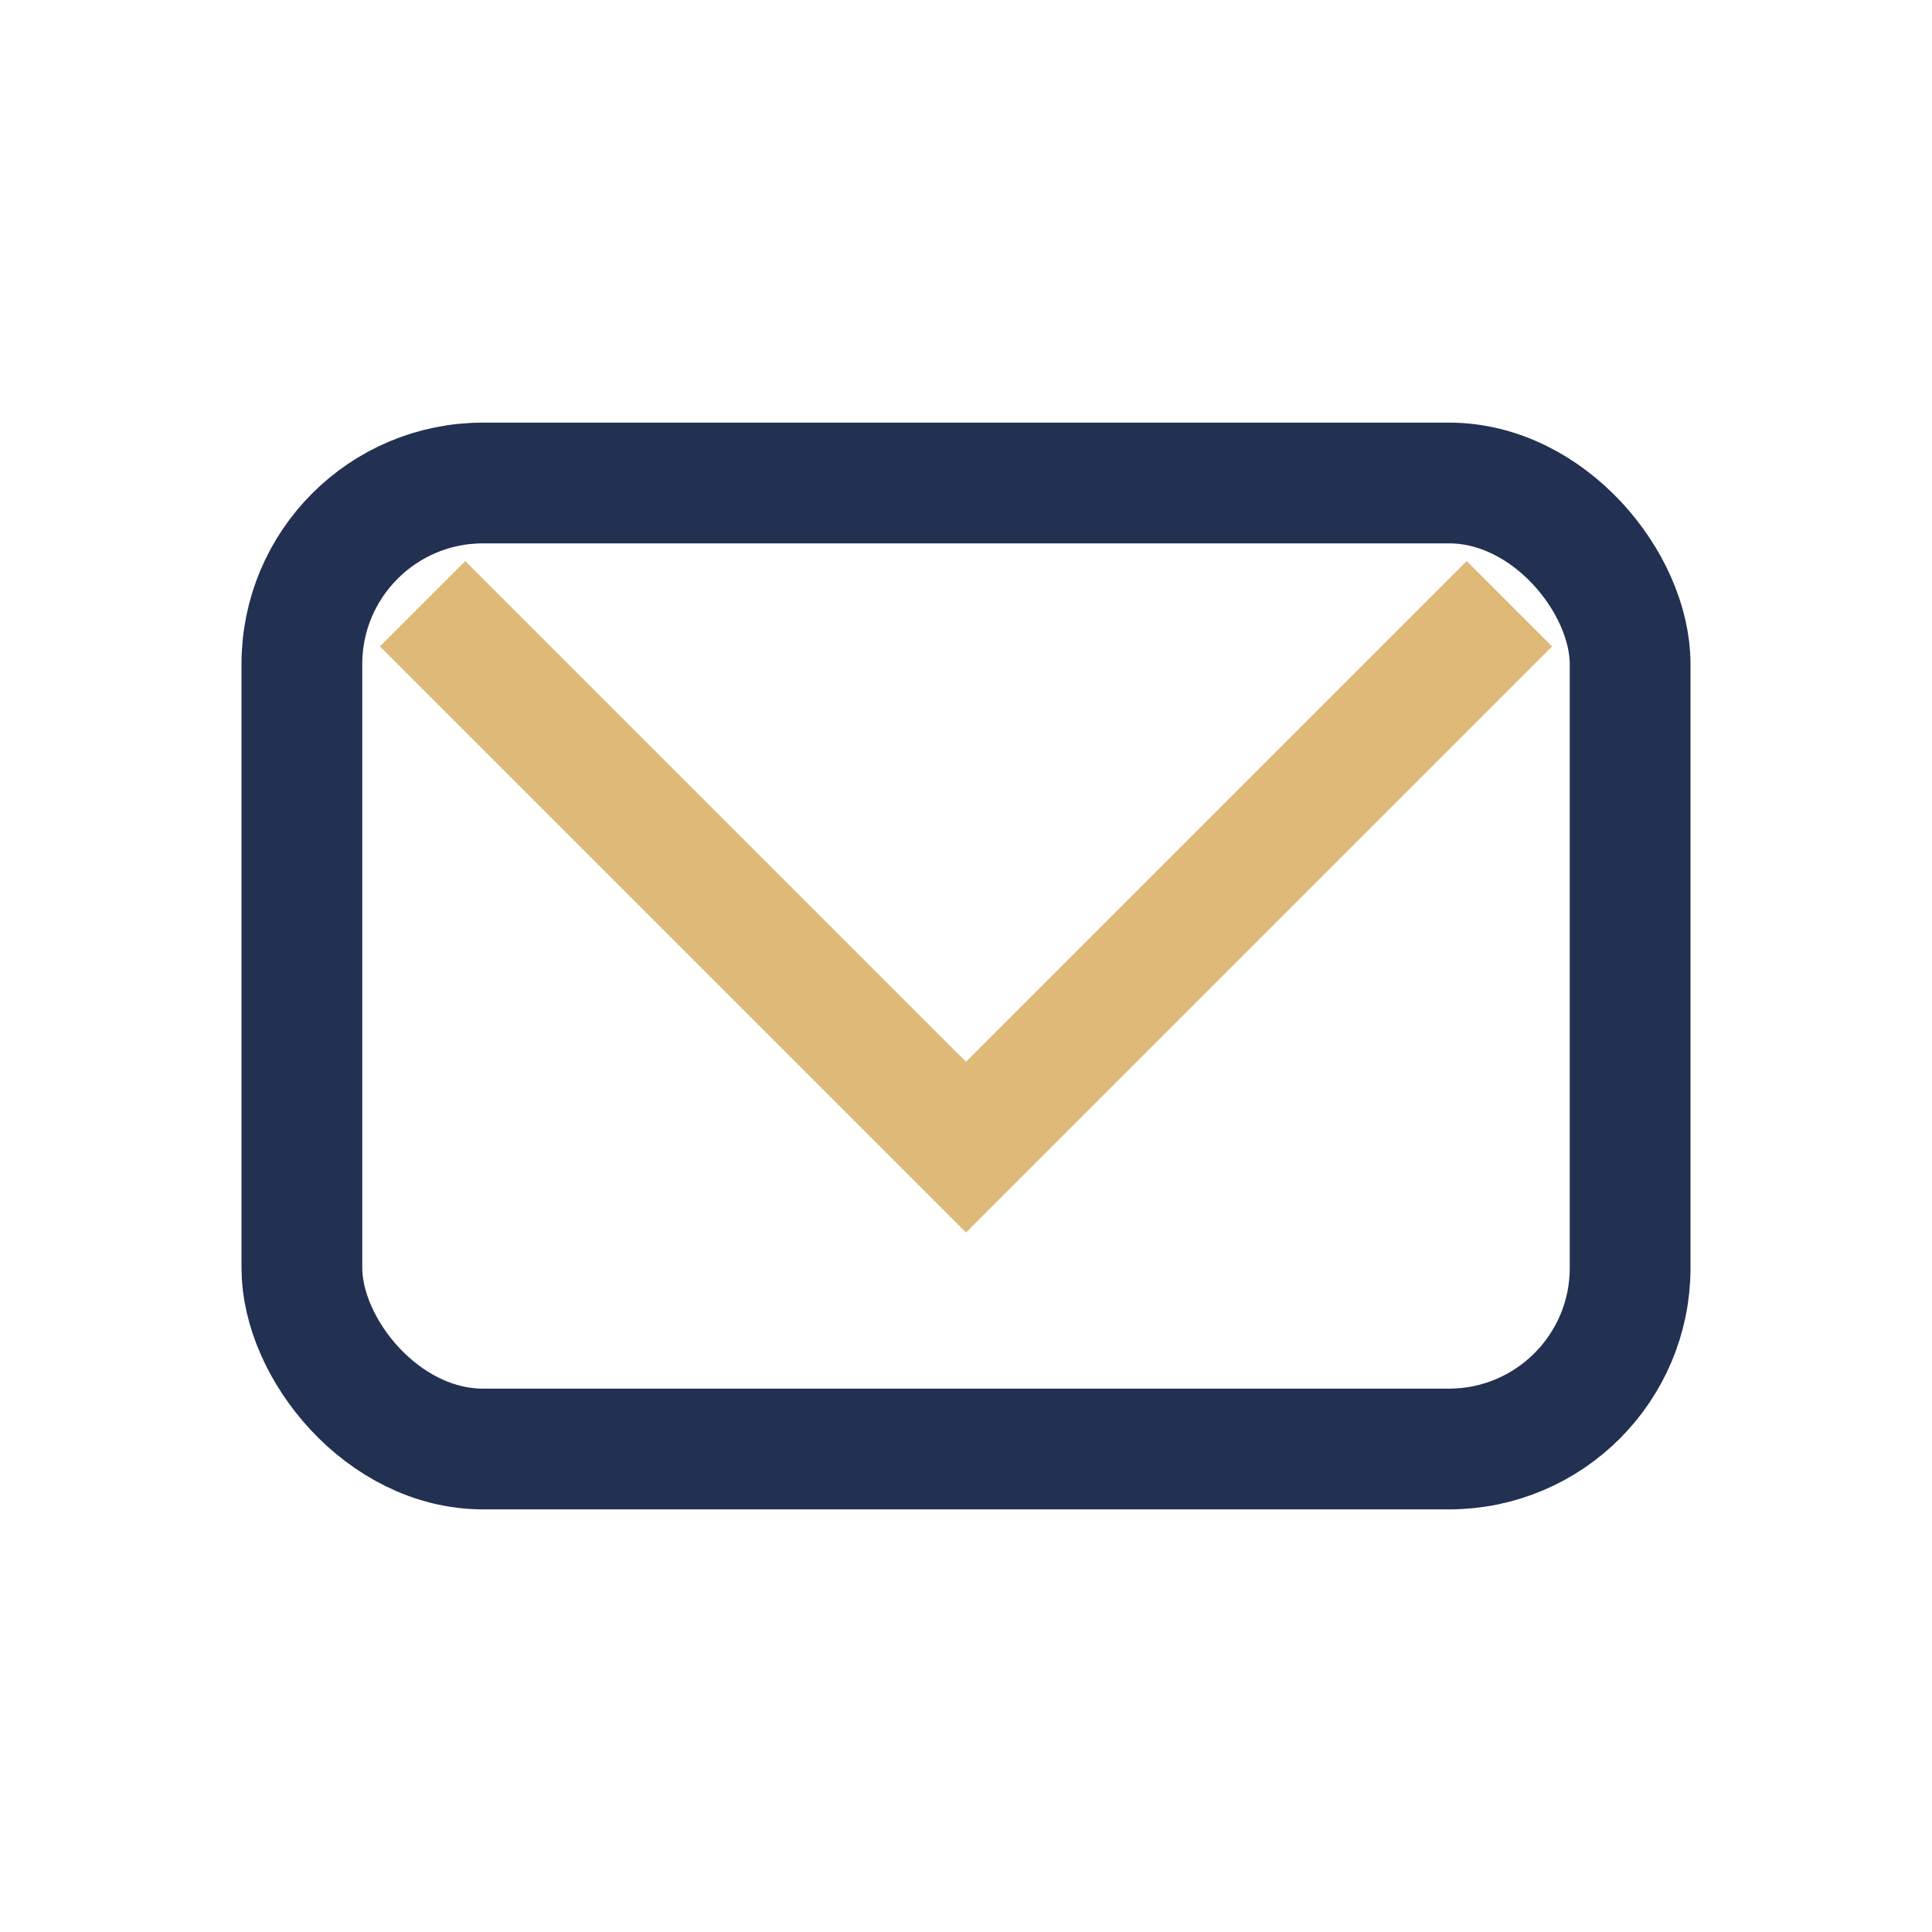
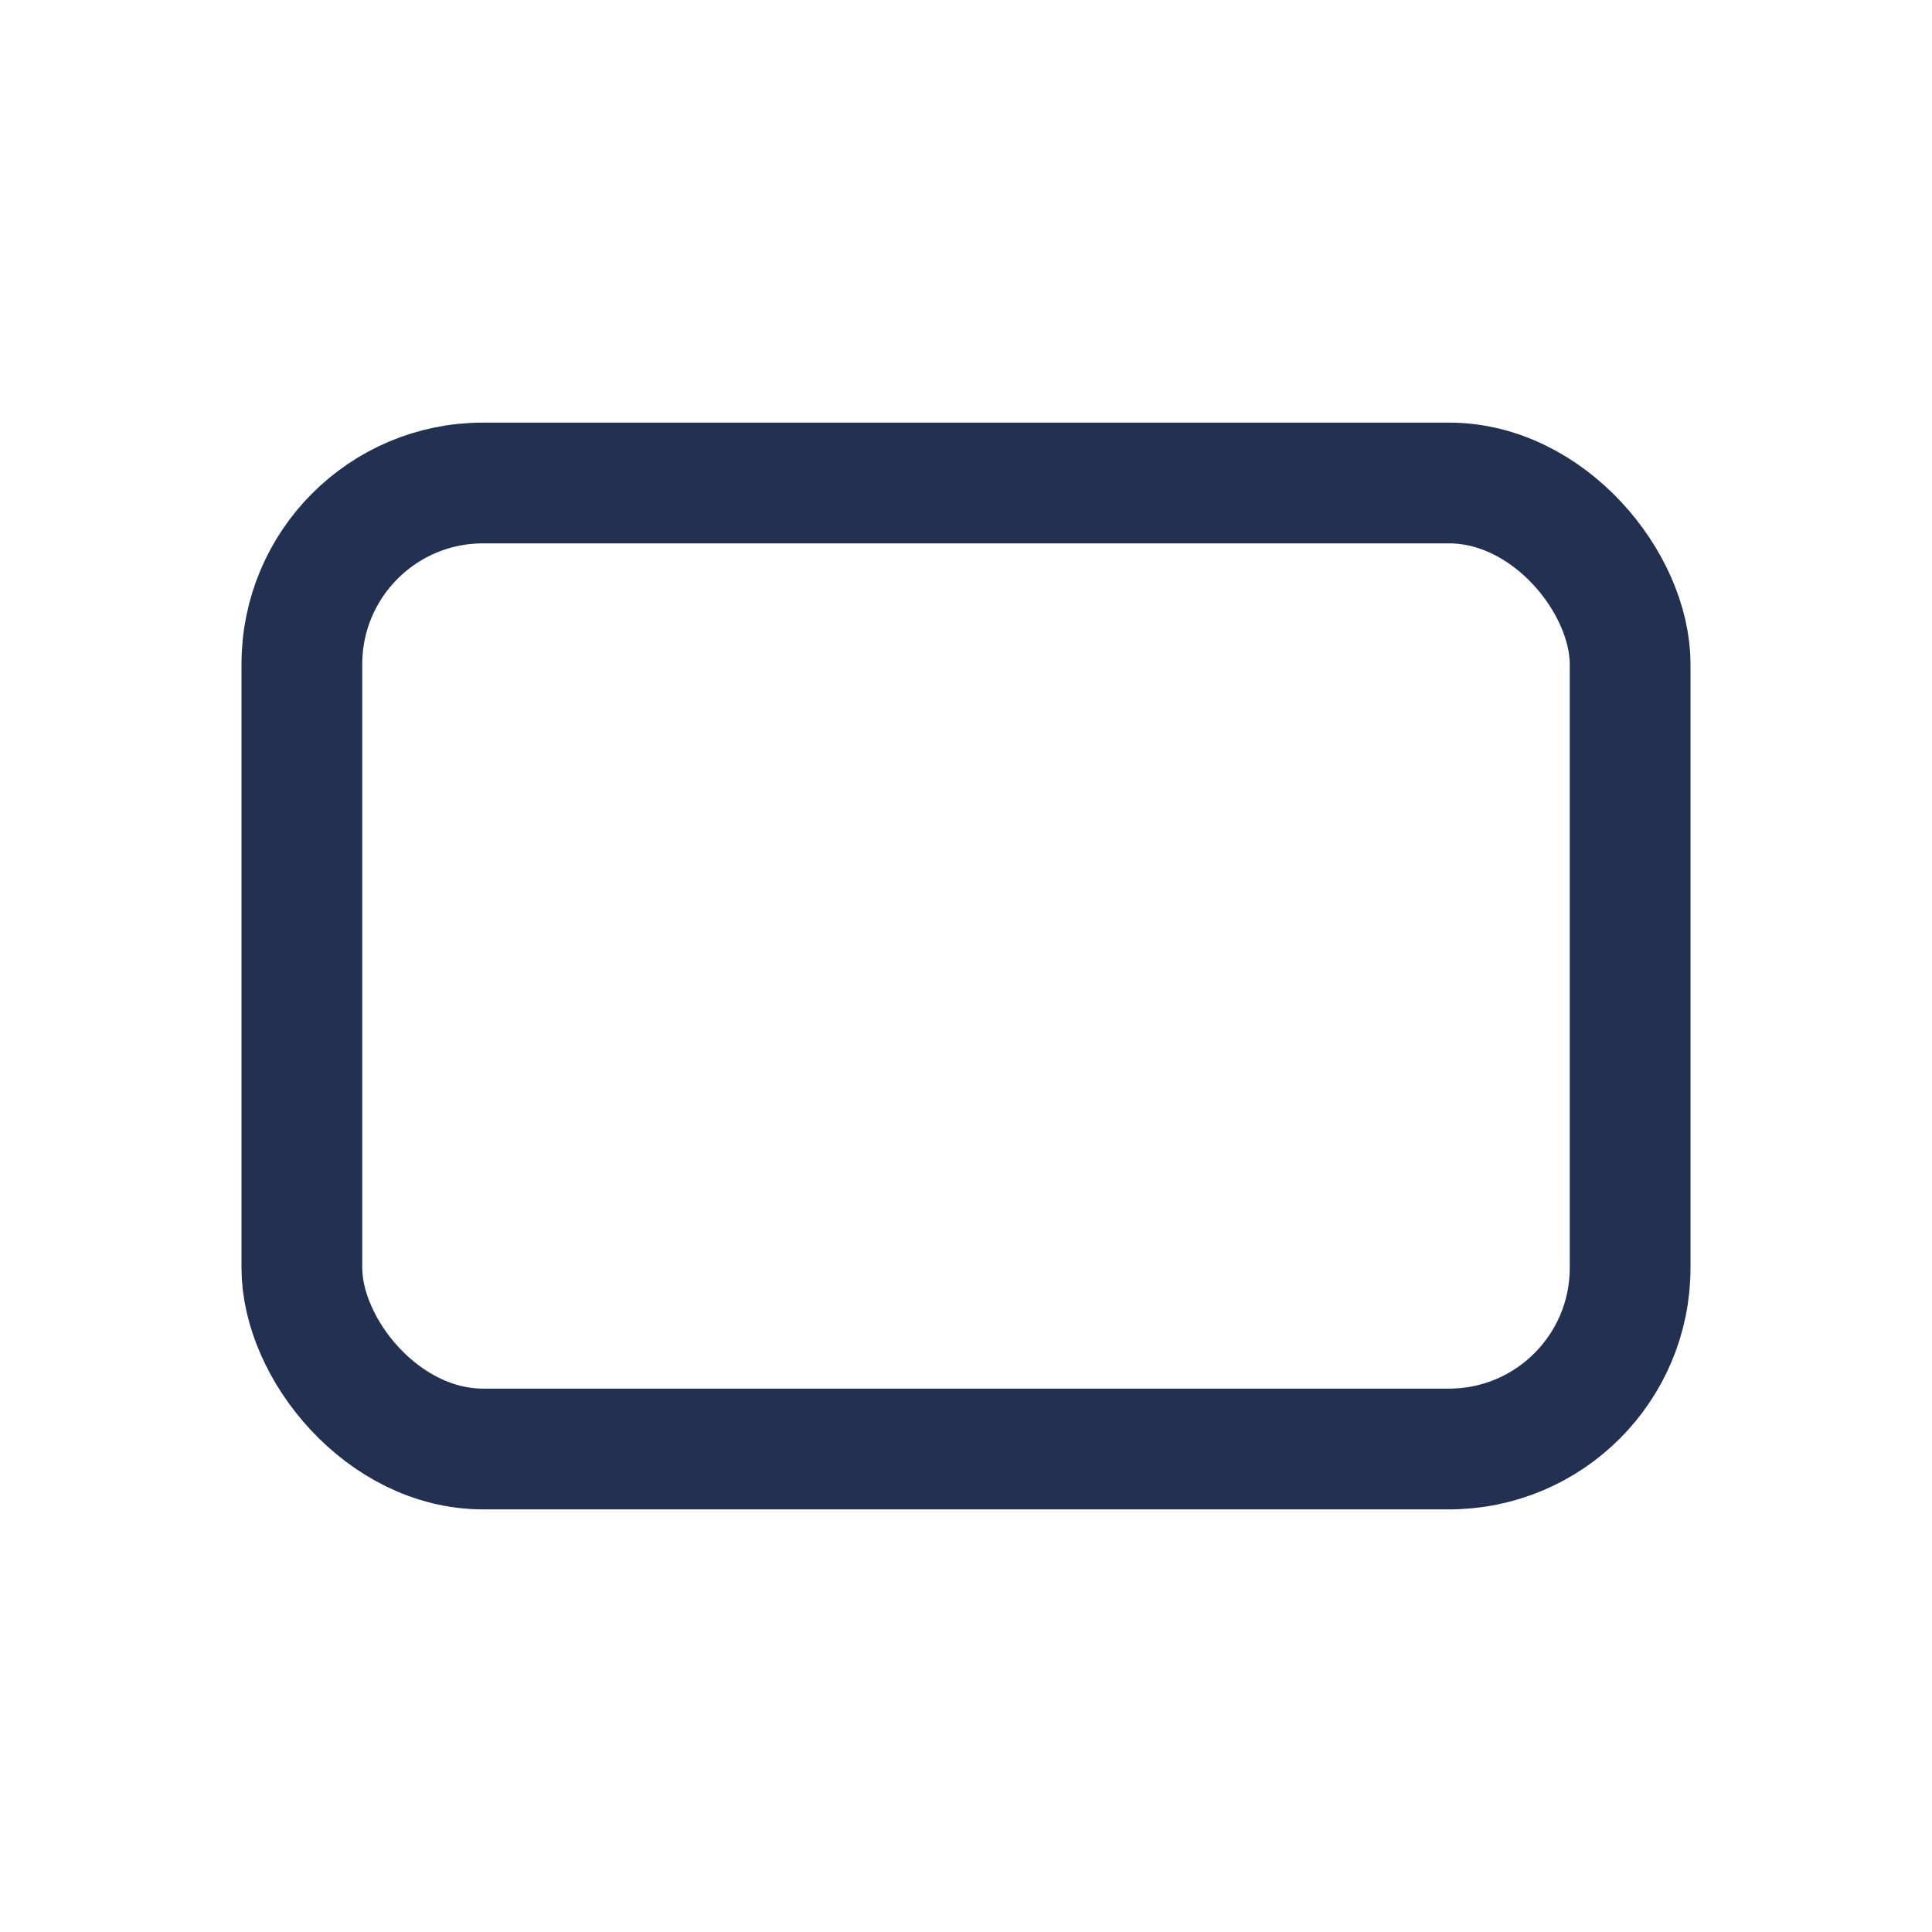
<svg xmlns="http://www.w3.org/2000/svg" width="32" height="32" viewBox="0 0 32 32">
  <rect x="5" y="8" width="22" height="16" rx="3" fill="none" stroke="#223052" stroke-width="2" />
-   <path d="M7 10l9 9 9-9" fill="none" stroke="#DFB977" stroke-width="2" />
</svg>